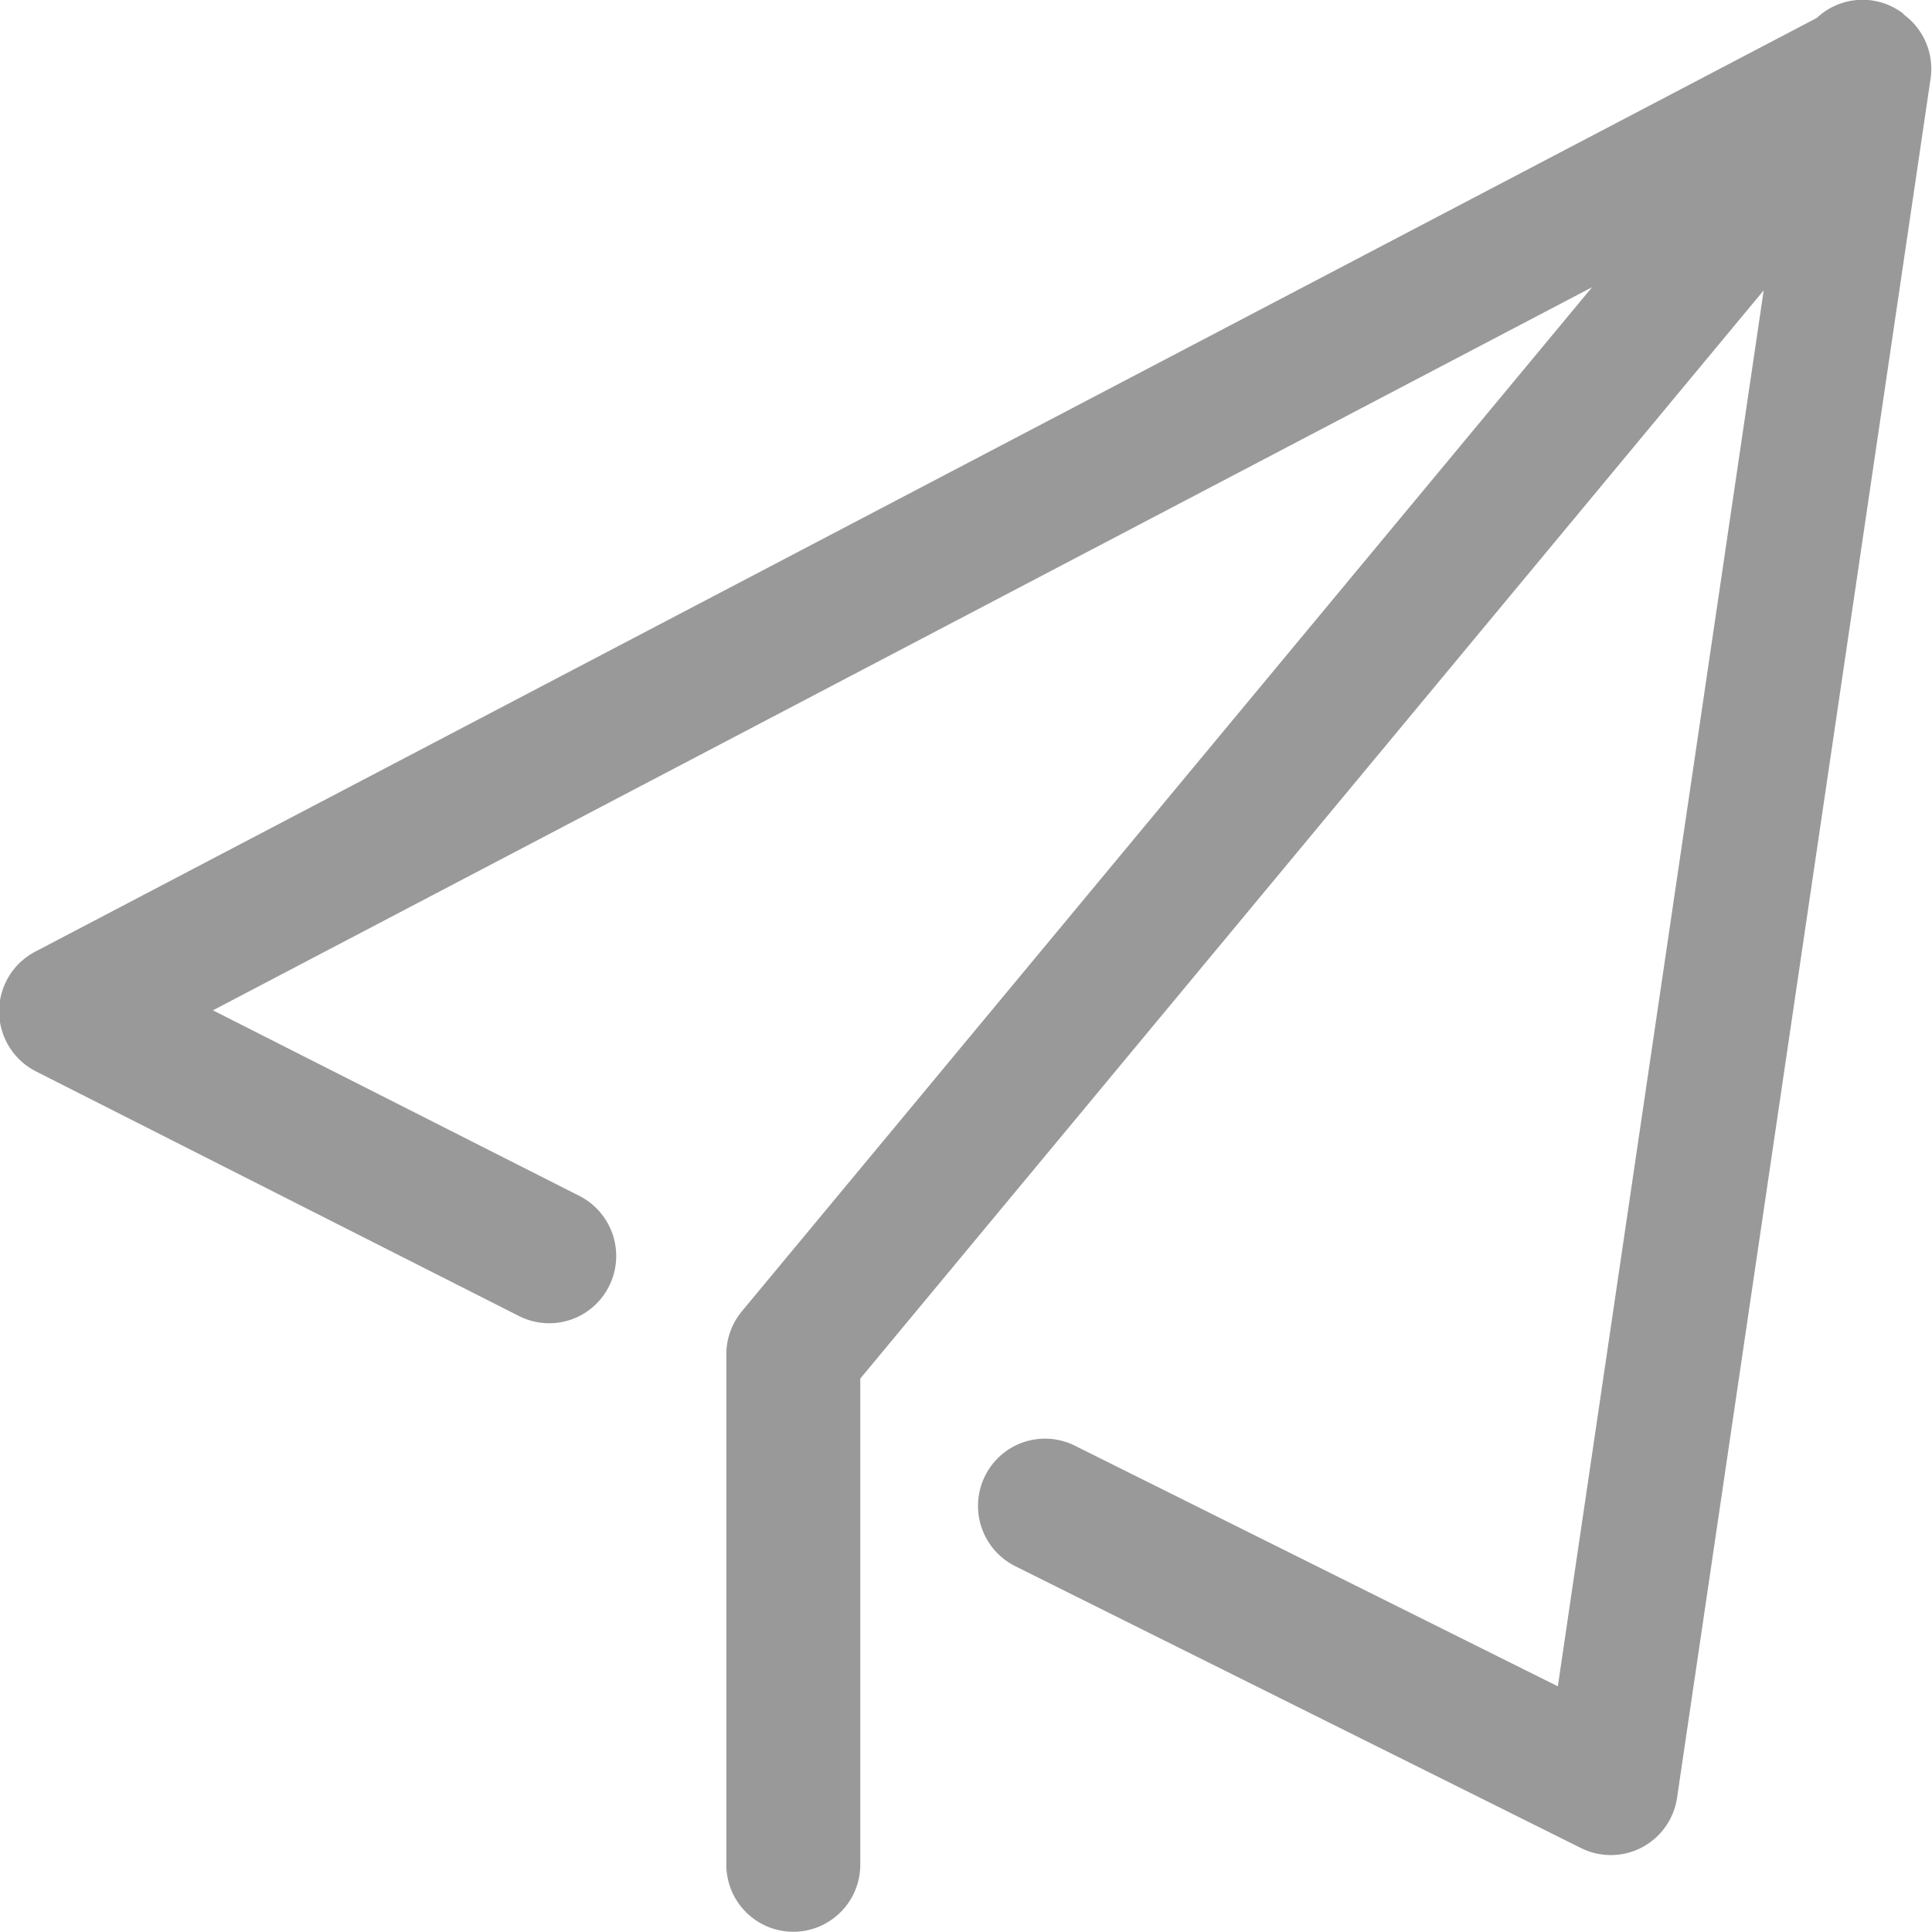
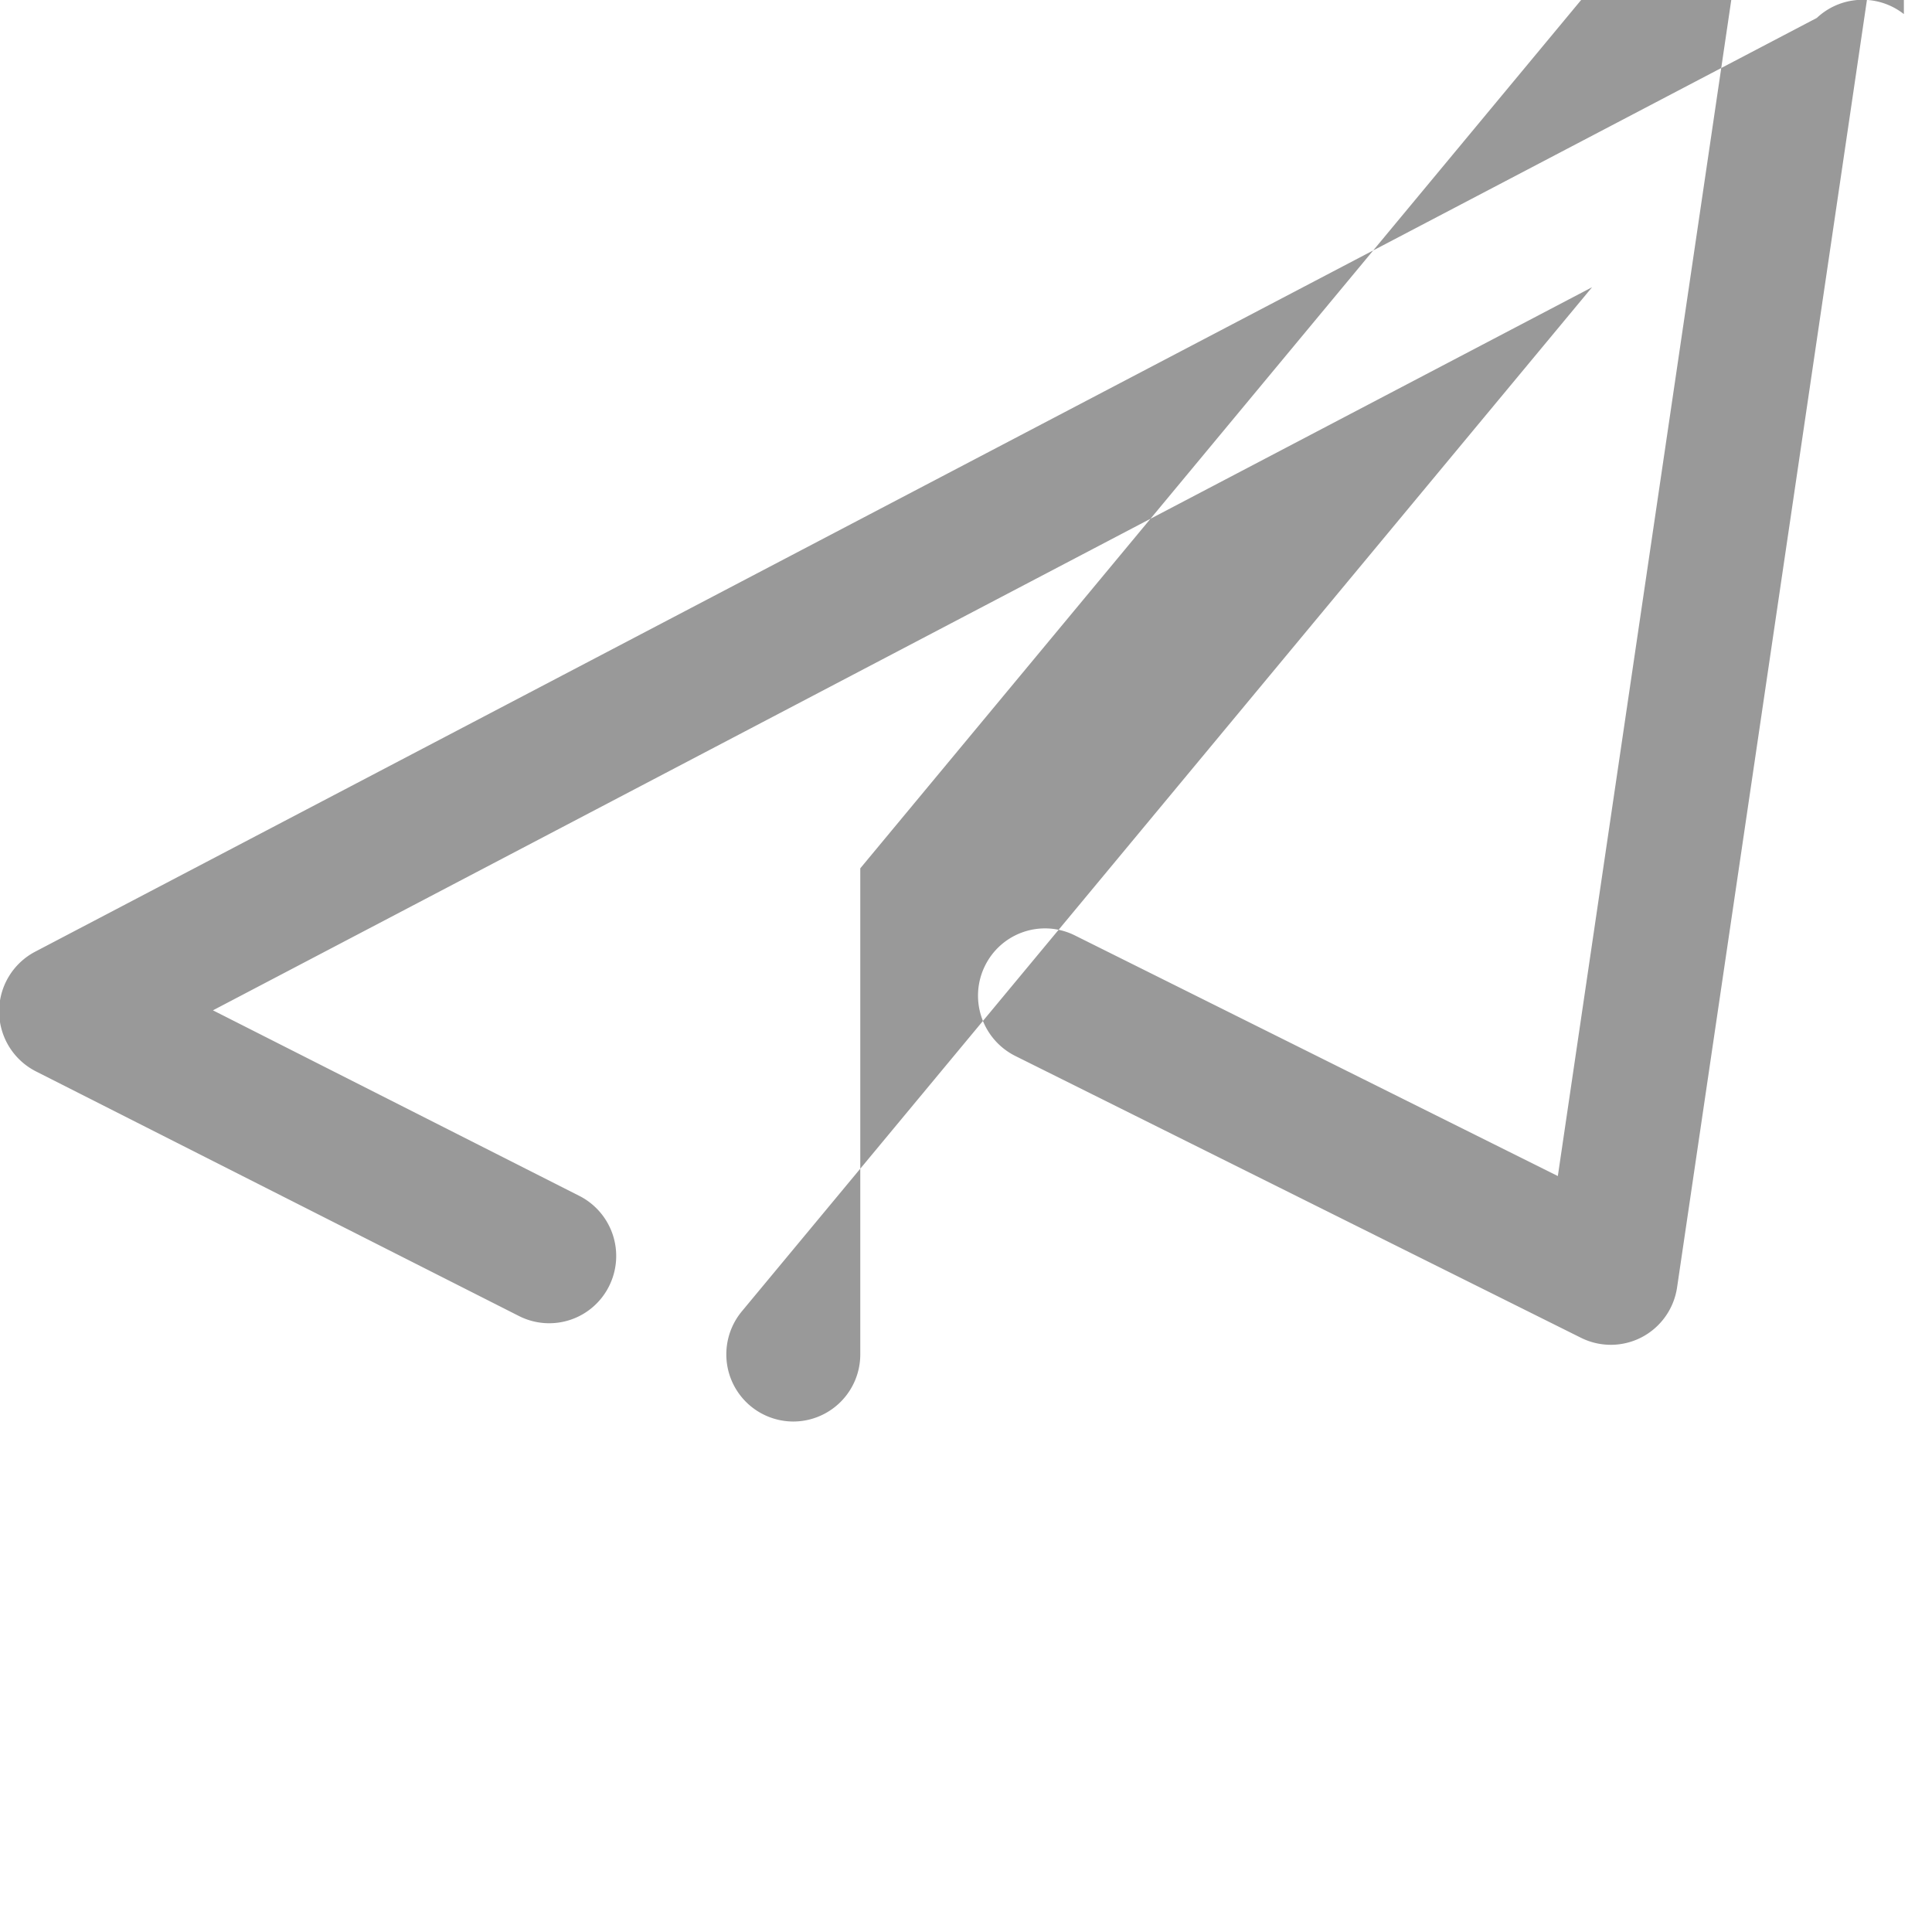
<svg xmlns="http://www.w3.org/2000/svg" width="18" height="18" viewBox="0 0 18 18">
  <defs>
    <style>
      .cls-1 {
        fill: #999;
      }
    </style>
  </defs>
  <g id="Group_789" data-name="Group 789" transform="translate(-375 -710)">
    <g id="Group_766" data-name="Group 766" transform="translate(633 966)">
      <g id="Group_765" data-name="Group 765" transform="translate(-258 -256)">
-         <path id="Path_793" data-name="Path 793" class="cls-1" d="M-240.262-255.869l-.011-.008a.622.622,0,0,0-.8.044l-16.6,8.7a.627.627,0,0,0-.335.56.627.627,0,0,0,.343.555l4.5,2.279a.623.623,0,0,0,.839-.277.628.628,0,0,0-.276-.842l-3.414-1.729,12.849-6.737-7.921,9.541a.628.628,0,0,0-.145.4v4.754a.625.625,0,0,0,.624.627.625.625,0,0,0,.624-.627v-4.527l8.417-10.139-1.918,13.006-4.5-2.242a.623.623,0,0,0-.837.283.628.628,0,0,0,.282.84l5.271,2.626a.623.623,0,0,0,.567-.006.627.627,0,0,0,.328-.464l2.362-16.017a.628.628,0,0,0-.256-.6Zm0,0" transform="translate(258 256)" />
+         <path id="Path_793" data-name="Path 793" class="cls-1" d="M-240.262-255.869l-.011-.008a.622.622,0,0,0-.8.044l-16.6,8.7a.627.627,0,0,0-.335.56.627.627,0,0,0,.343.555l4.5,2.279a.623.623,0,0,0,.839-.277.628.628,0,0,0-.276-.842l-3.414-1.729,12.849-6.737-7.921,9.541a.628.628,0,0,0-.145.4a.625.625,0,0,0,.624.627.625.625,0,0,0,.624-.627v-4.527l8.417-10.139-1.918,13.006-4.5-2.242a.623.623,0,0,0-.837.283.628.628,0,0,0,.282.84l5.271,2.626a.623.623,0,0,0,.567-.006.627.627,0,0,0,.328-.464l2.362-16.017a.628.628,0,0,0-.256-.6Zm0,0" transform="translate(258 256)" />
      </g>
    </g>
  </g>
</svg>